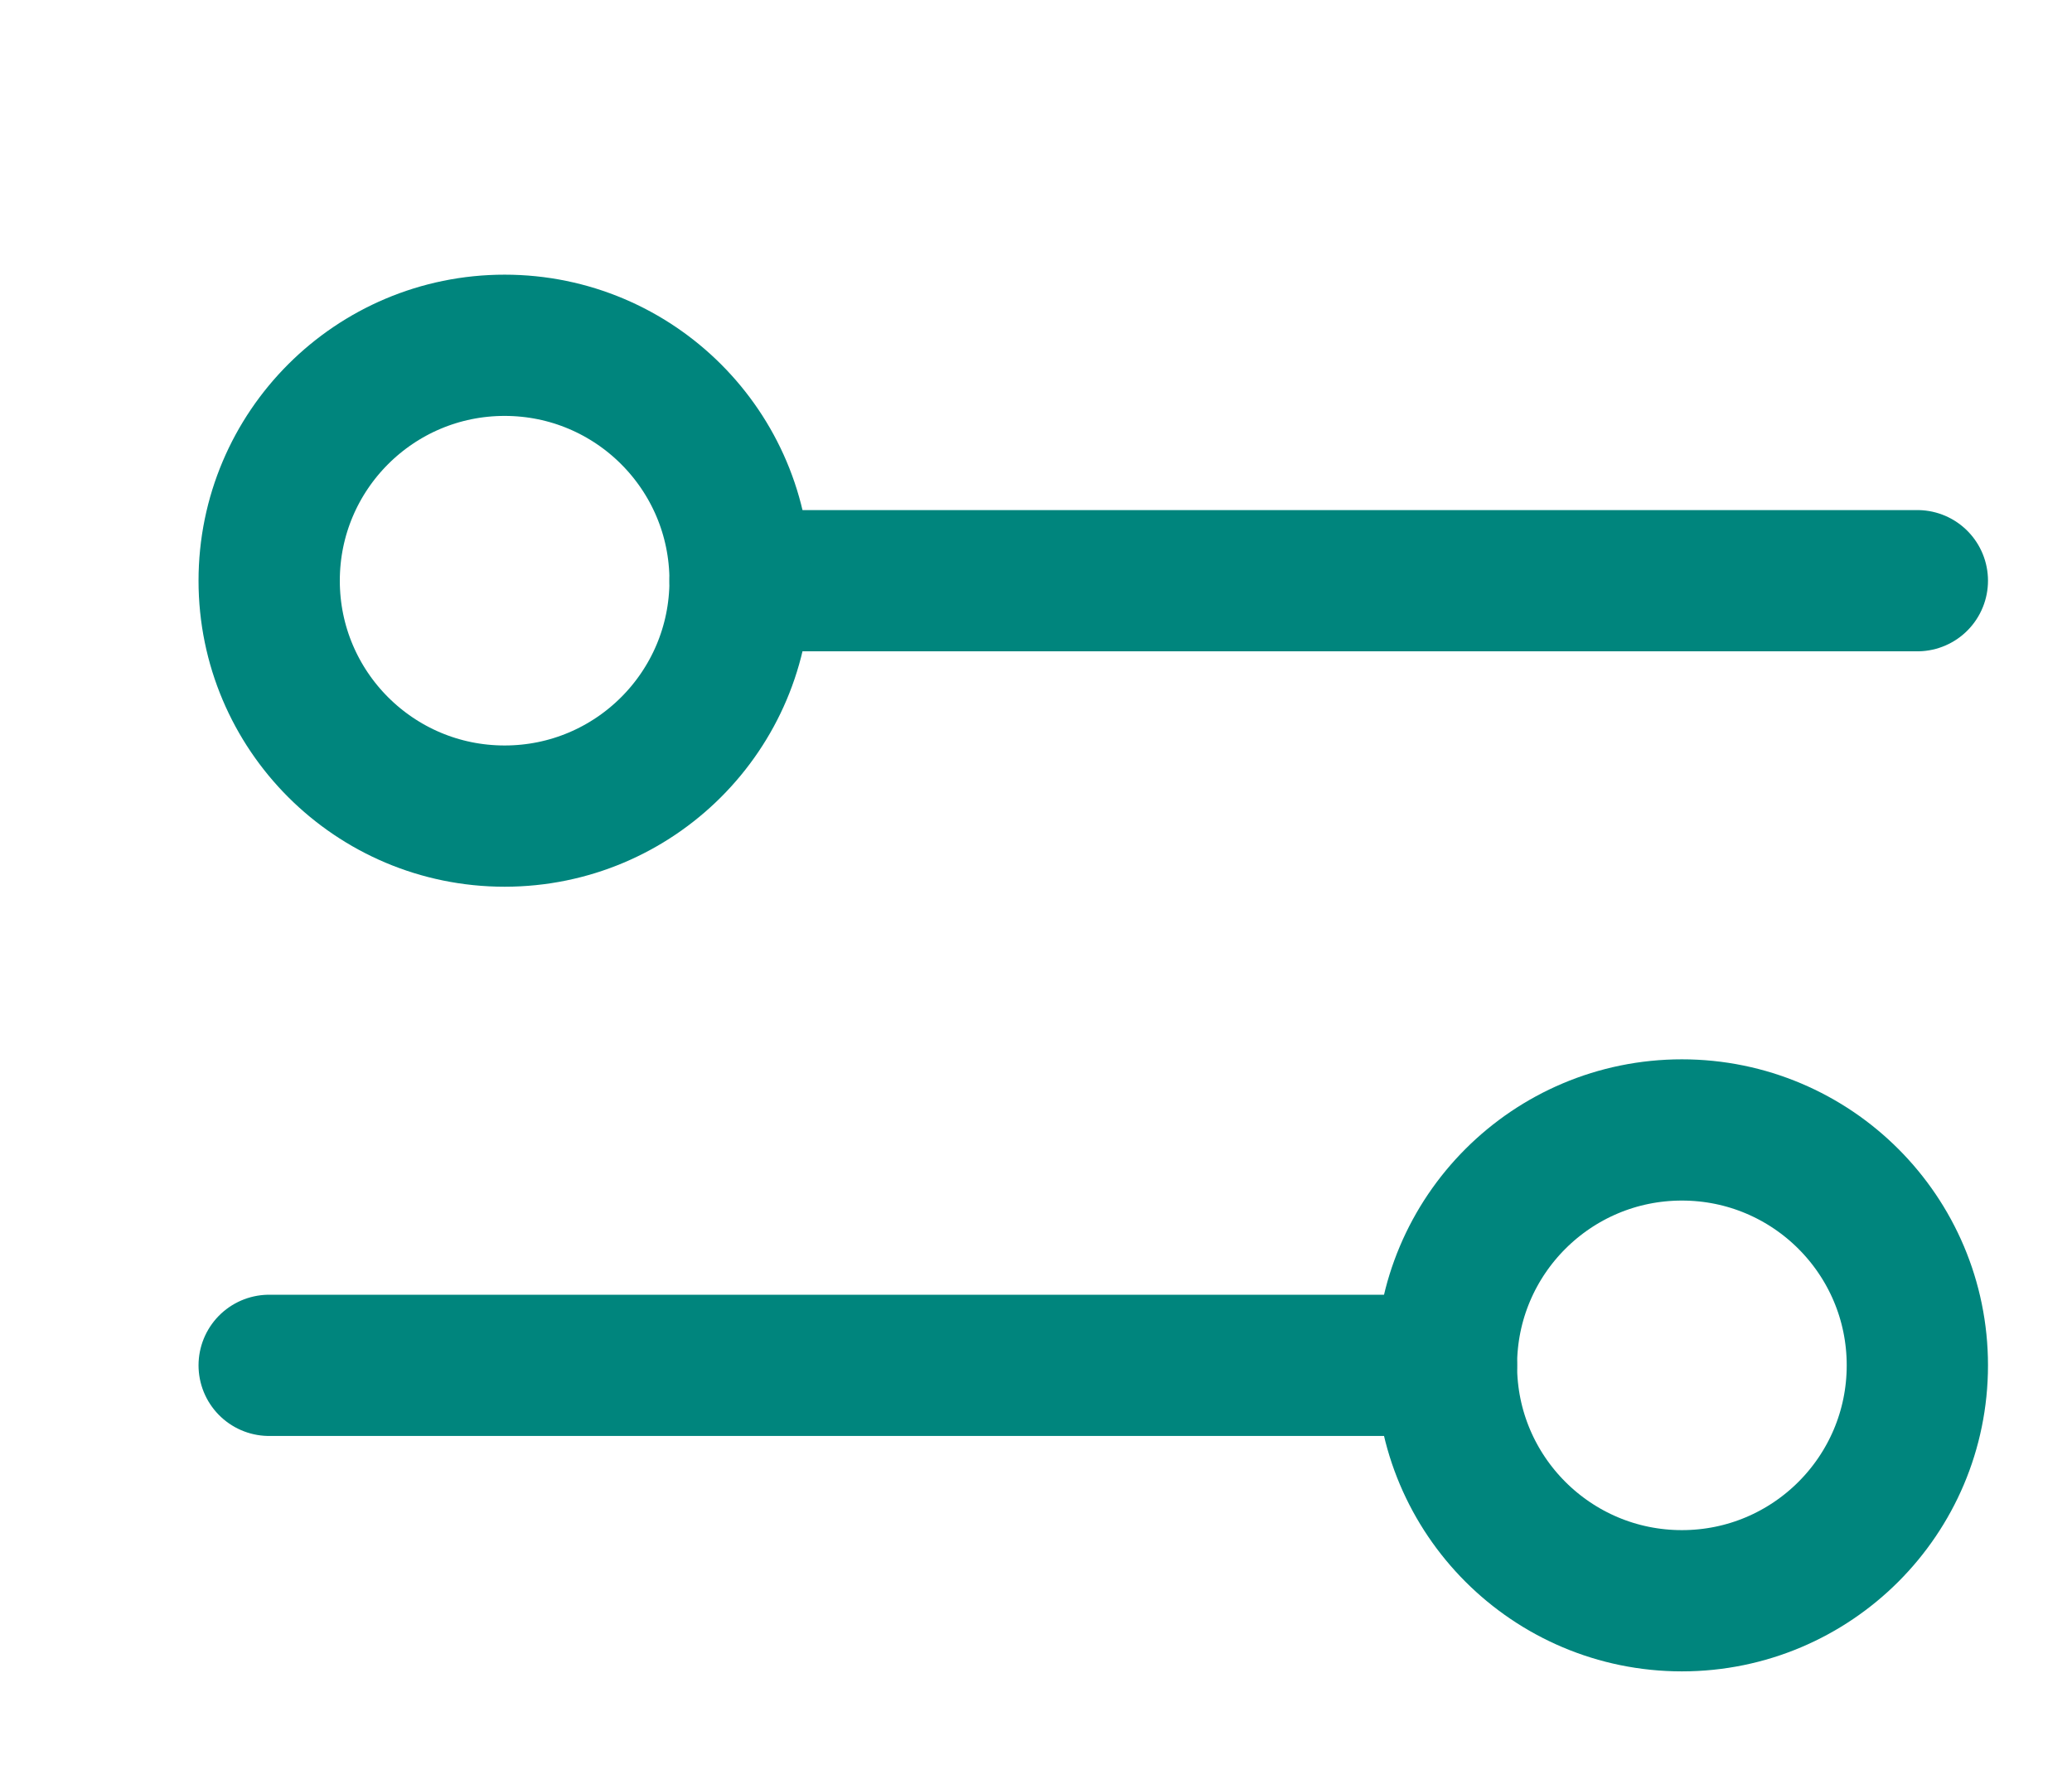
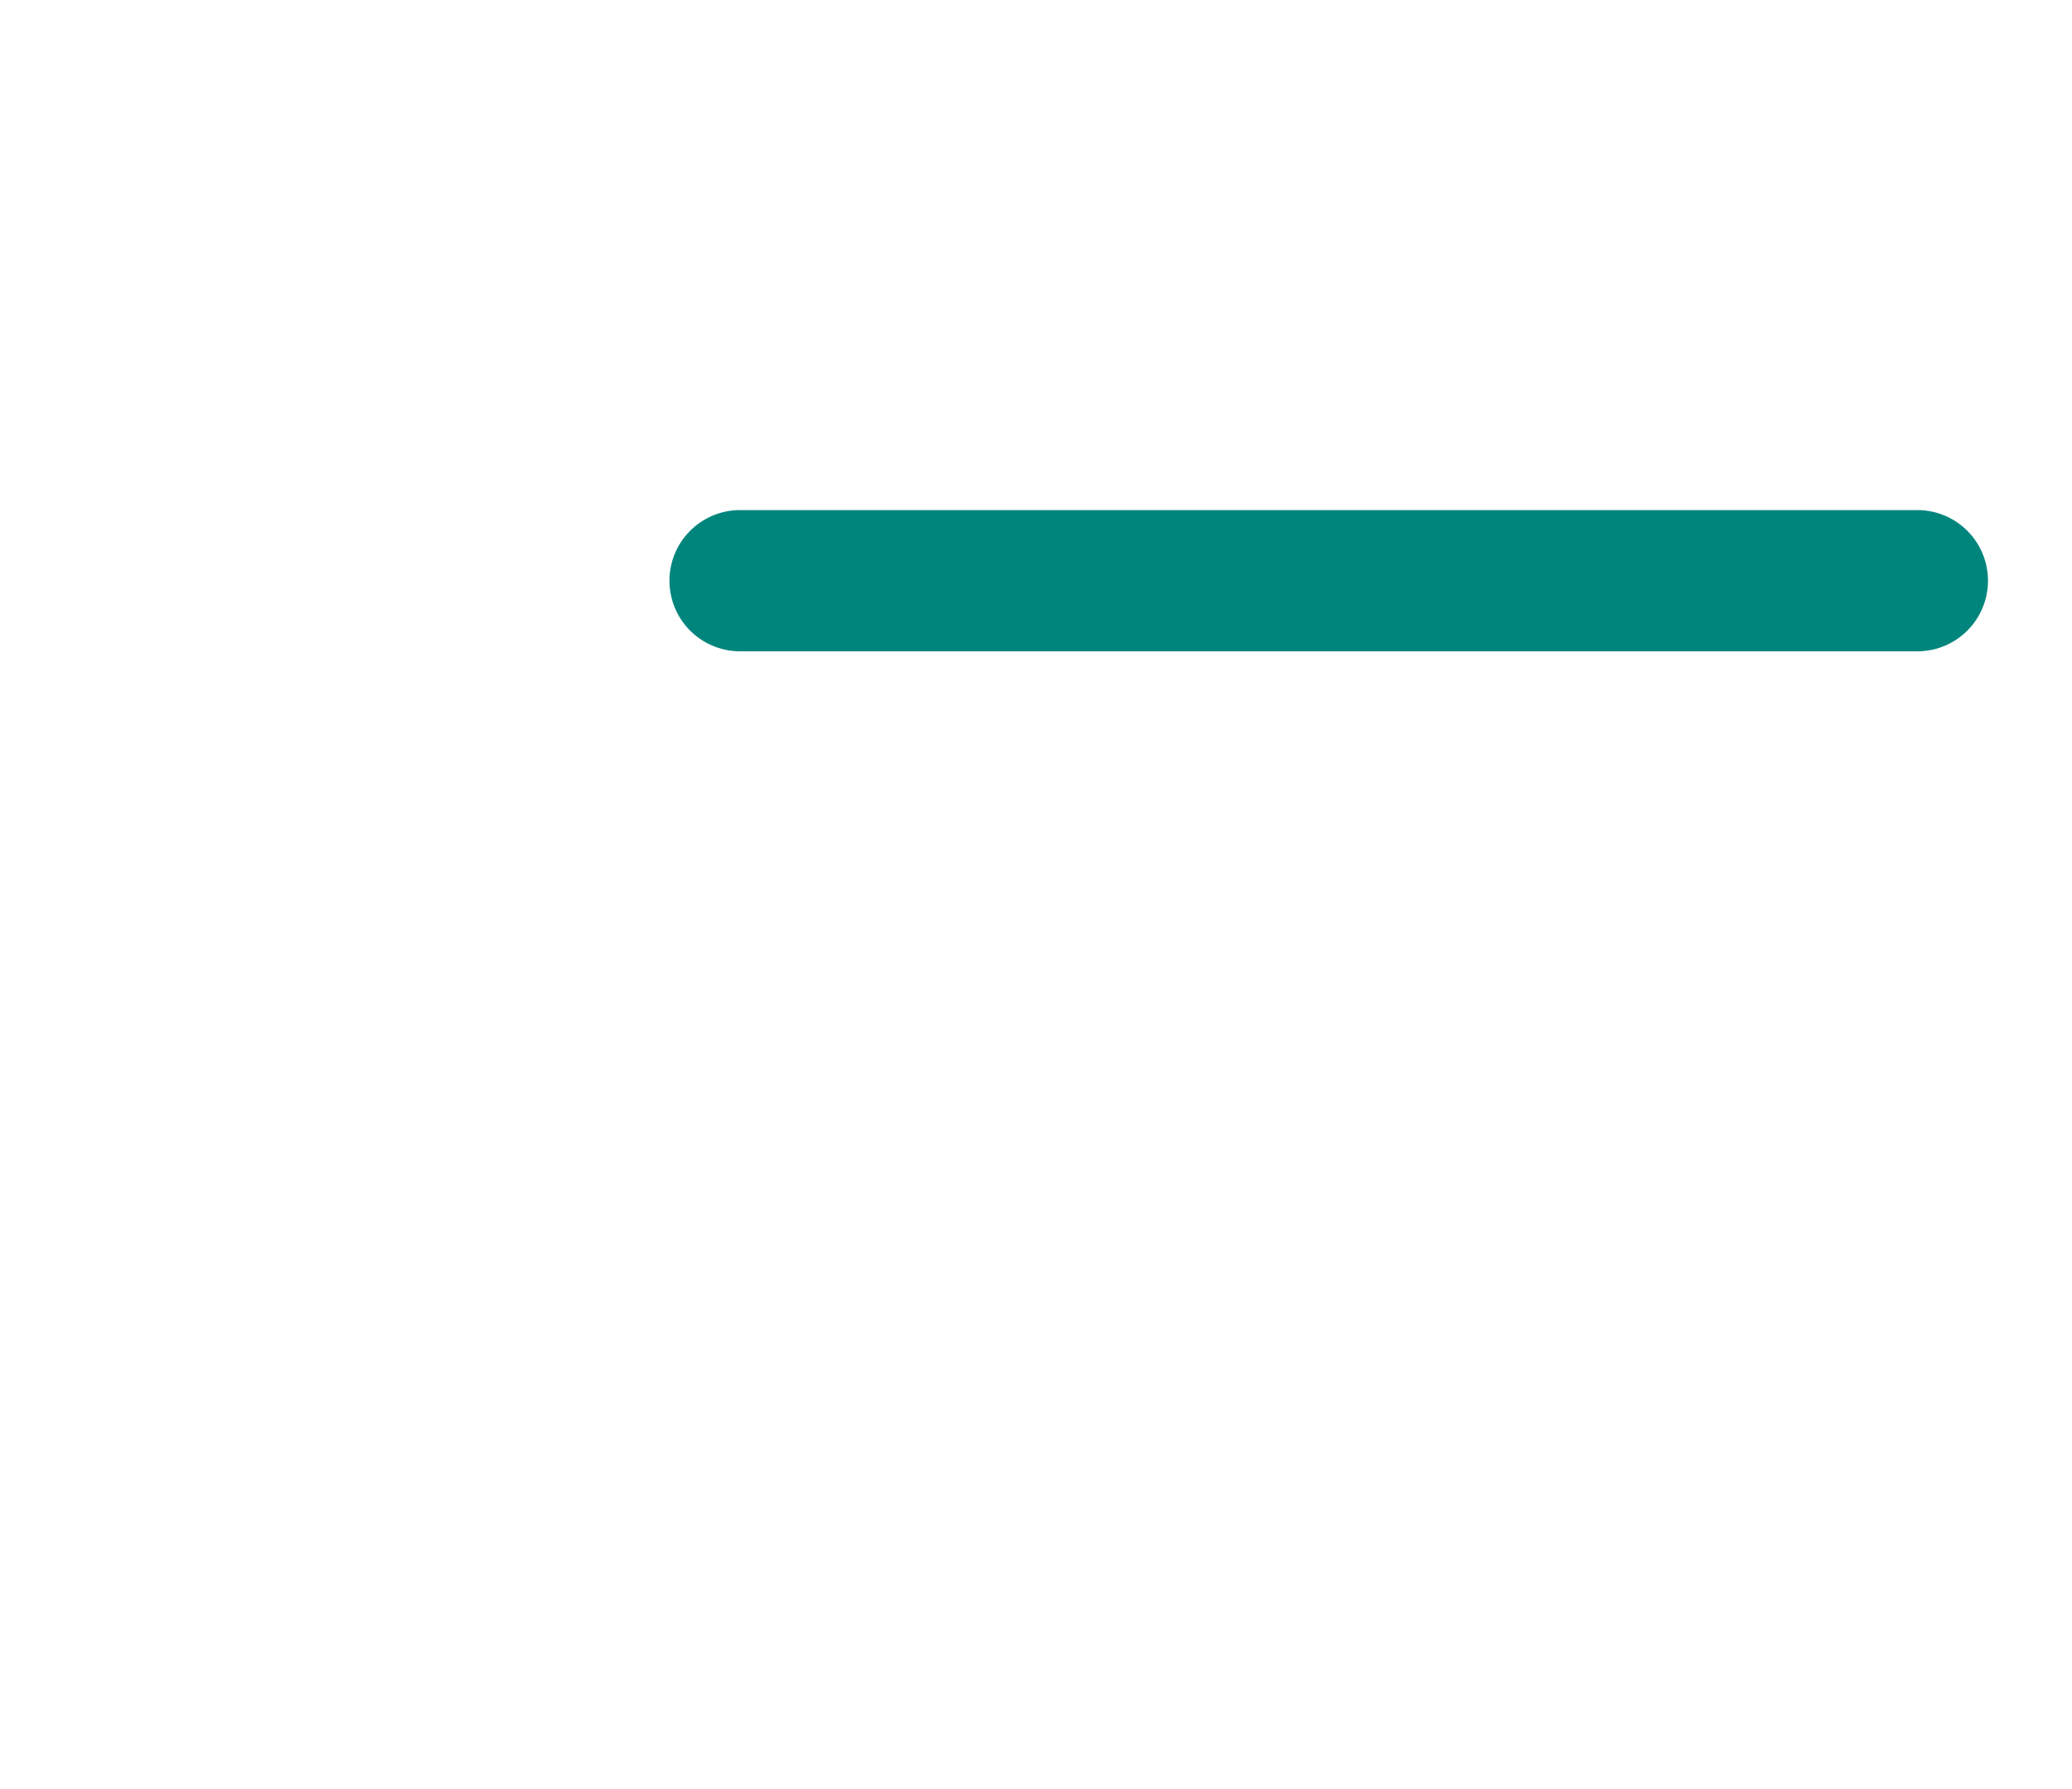
<svg xmlns="http://www.w3.org/2000/svg" width="22" height="19" viewBox="0 0 22 19" fill="none">
  <path d="M7.858 6.167H20.358" stroke="#00857D" stroke-width="1.5" stroke-linecap="round" />
-   <circle cx="5.358" cy="6.167" r="2.5" stroke="#00857D" stroke-width="1.5" stroke-linecap="round" />
-   <path d="M15.358 14.5H2.858" stroke="#00857D" stroke-width="1.5" stroke-linecap="round" />
-   <circle cx="2.5" cy="2.5" r="2.5" transform="matrix(-1 0 0 1 20.358 12)" stroke="#00857D" stroke-width="1.5" stroke-linecap="round" />
</svg>